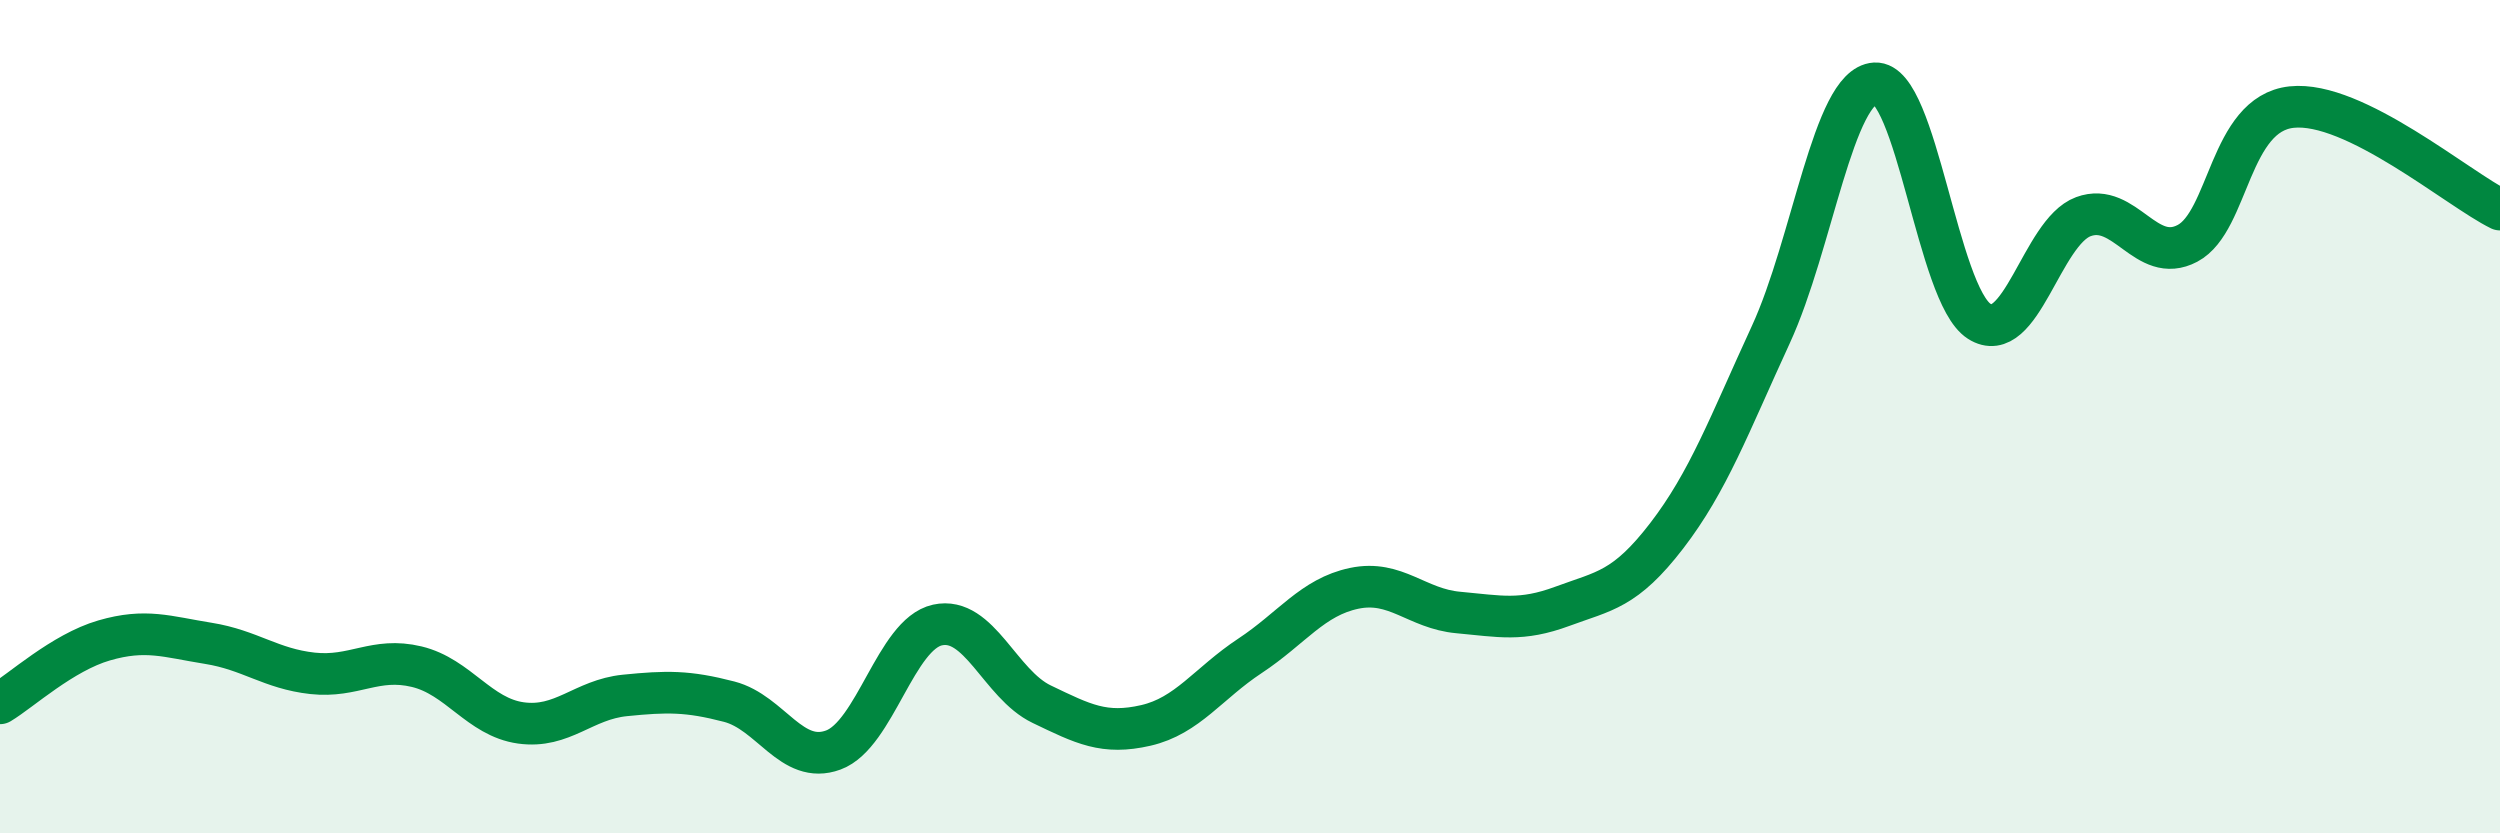
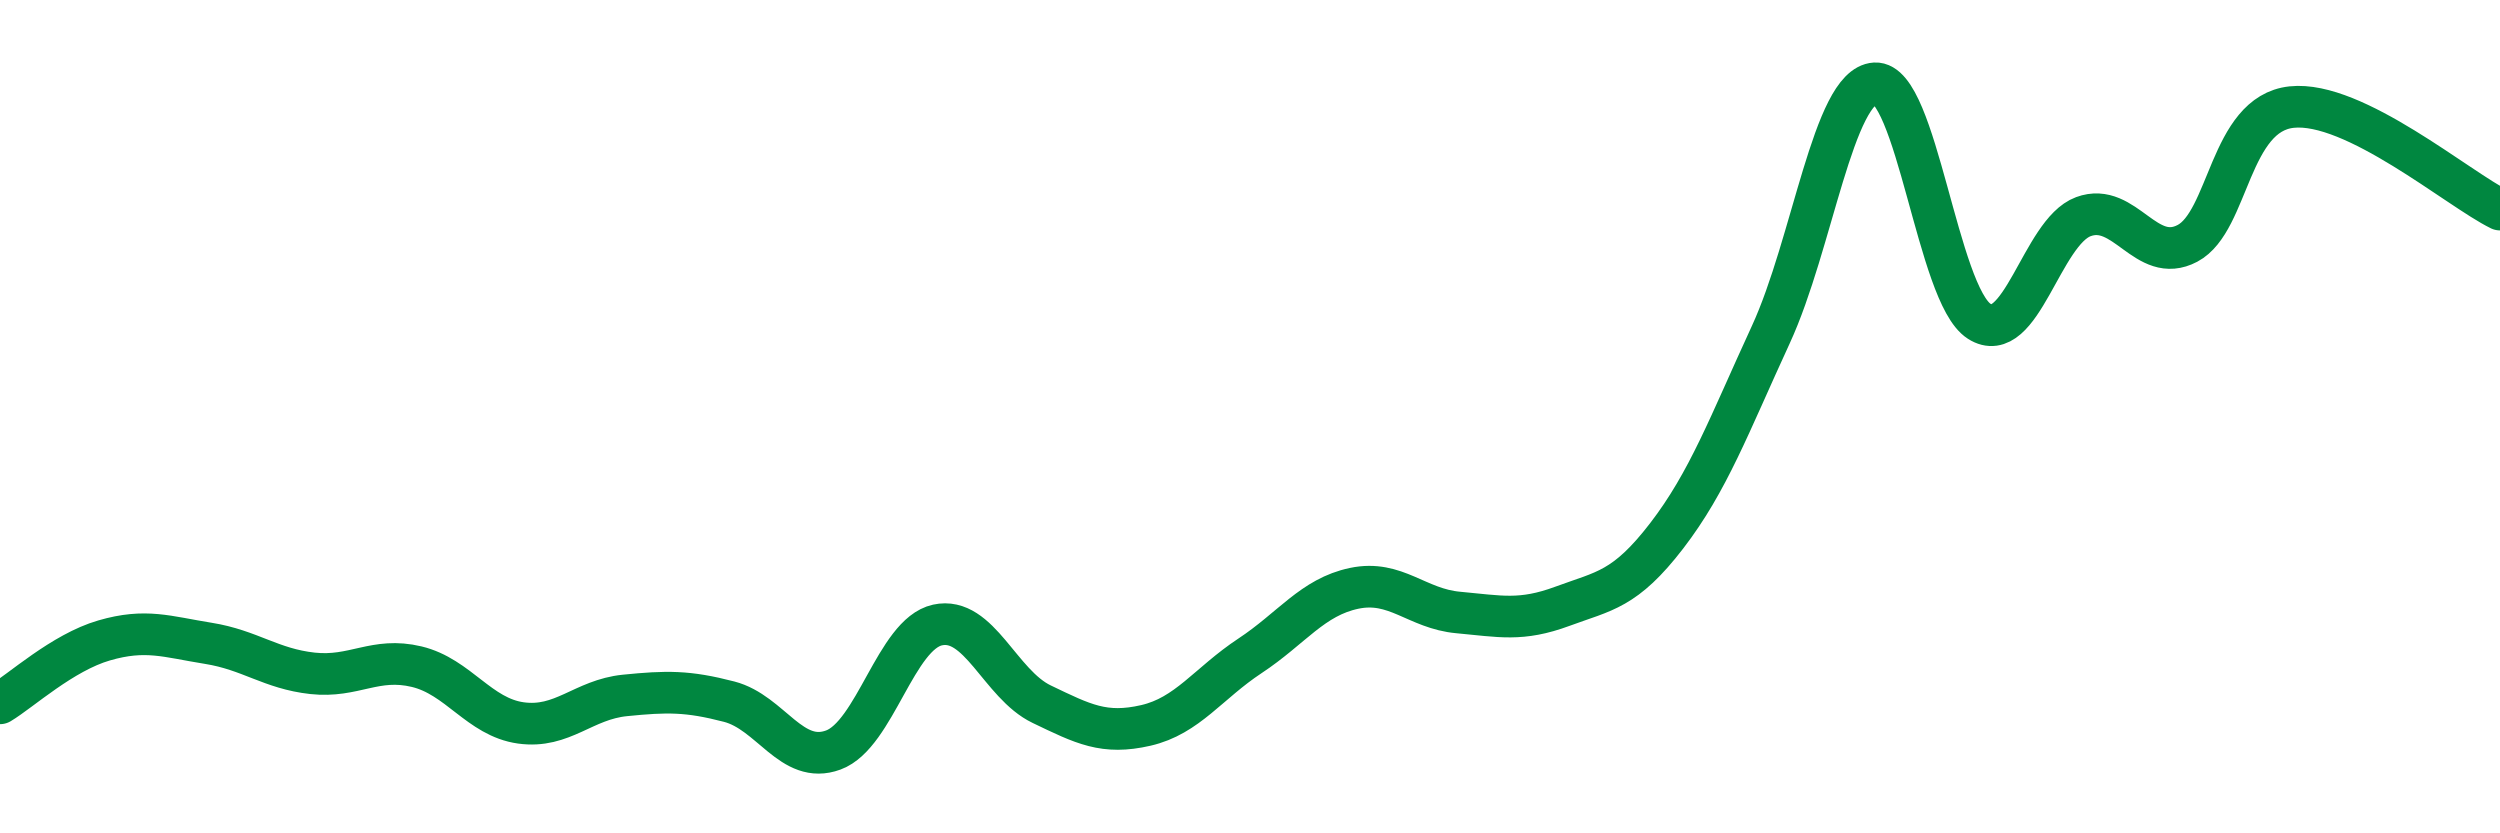
<svg xmlns="http://www.w3.org/2000/svg" width="60" height="20" viewBox="0 0 60 20">
-   <path d="M 0,16.88 C 0.5,16.58 1.5,15.66 2.5,15.37 C 3.5,15.08 4,15.28 5,15.44 C 6,15.6 6.5,16.05 7.5,16.16 C 8.5,16.27 9,15.76 10,16 C 11,16.24 11.5,17.21 12.5,17.35 C 13.5,17.49 14,16.79 15,16.69 C 16,16.59 16.5,16.58 17.5,16.84 C 18.5,17.1 19,18.37 20,18 C 21,17.63 21.5,15.22 22.5,15 C 23.5,14.78 24,16.42 25,16.9 C 26,17.38 26.5,17.64 27.5,17.41 C 28.5,17.18 29,16.4 30,15.74 C 31,15.08 31.5,14.33 32.5,14.12 C 33.5,13.91 34,14.61 35,14.7 C 36,14.79 36.5,14.92 37.5,14.55 C 38.5,14.18 39,14.16 40,12.86 C 41,11.56 41.5,10.2 42.5,8.03 C 43.5,5.86 44,2.06 45,2 C 46,1.94 46.5,7.07 47.5,7.71 C 48.5,8.35 49,5.57 50,5.2 C 51,4.83 51.5,6.37 52.5,5.84 C 53.5,5.31 53.5,2.73 55,2.57 C 56.5,2.41 59,4.54 60,5.03L60 20L0 20Z" fill="#008740" opacity="0.1" stroke-linecap="round" stroke-linejoin="round" />
  <path d="M 0,16.88 C 0.5,16.58 1.5,15.66 2.5,15.37 C 3.5,15.08 4,15.28 5,15.44 C 6,15.6 6.5,16.05 7.5,16.16 C 8.5,16.27 9,15.76 10,16 C 11,16.24 11.5,17.21 12.5,17.35 C 13.5,17.49 14,16.79 15,16.69 C 16,16.59 16.5,16.58 17.5,16.84 C 18.5,17.1 19,18.37 20,18 C 21,17.63 21.5,15.22 22.5,15 C 23.5,14.78 24,16.42 25,16.9 C 26,17.38 26.5,17.64 27.5,17.41 C 28.5,17.18 29,16.4 30,15.74 C 31,15.08 31.5,14.33 32.5,14.12 C 33.5,13.91 34,14.61 35,14.7 C 36,14.79 36.5,14.92 37.5,14.55 C 38.5,14.18 39,14.16 40,12.86 C 41,11.56 41.5,10.2 42.5,8.03 C 43.5,5.86 44,2.06 45,2 C 46,1.94 46.5,7.07 47.5,7.71 C 48.5,8.35 49,5.57 50,5.2 C 51,4.83 51.5,6.37 52.5,5.84 C 53.5,5.31 53.5,2.73 55,2.57 C 56.5,2.41 59,4.54 60,5.03" stroke="#008740" stroke-width="1" fill="none" stroke-linecap="round" stroke-linejoin="round" />
</svg>